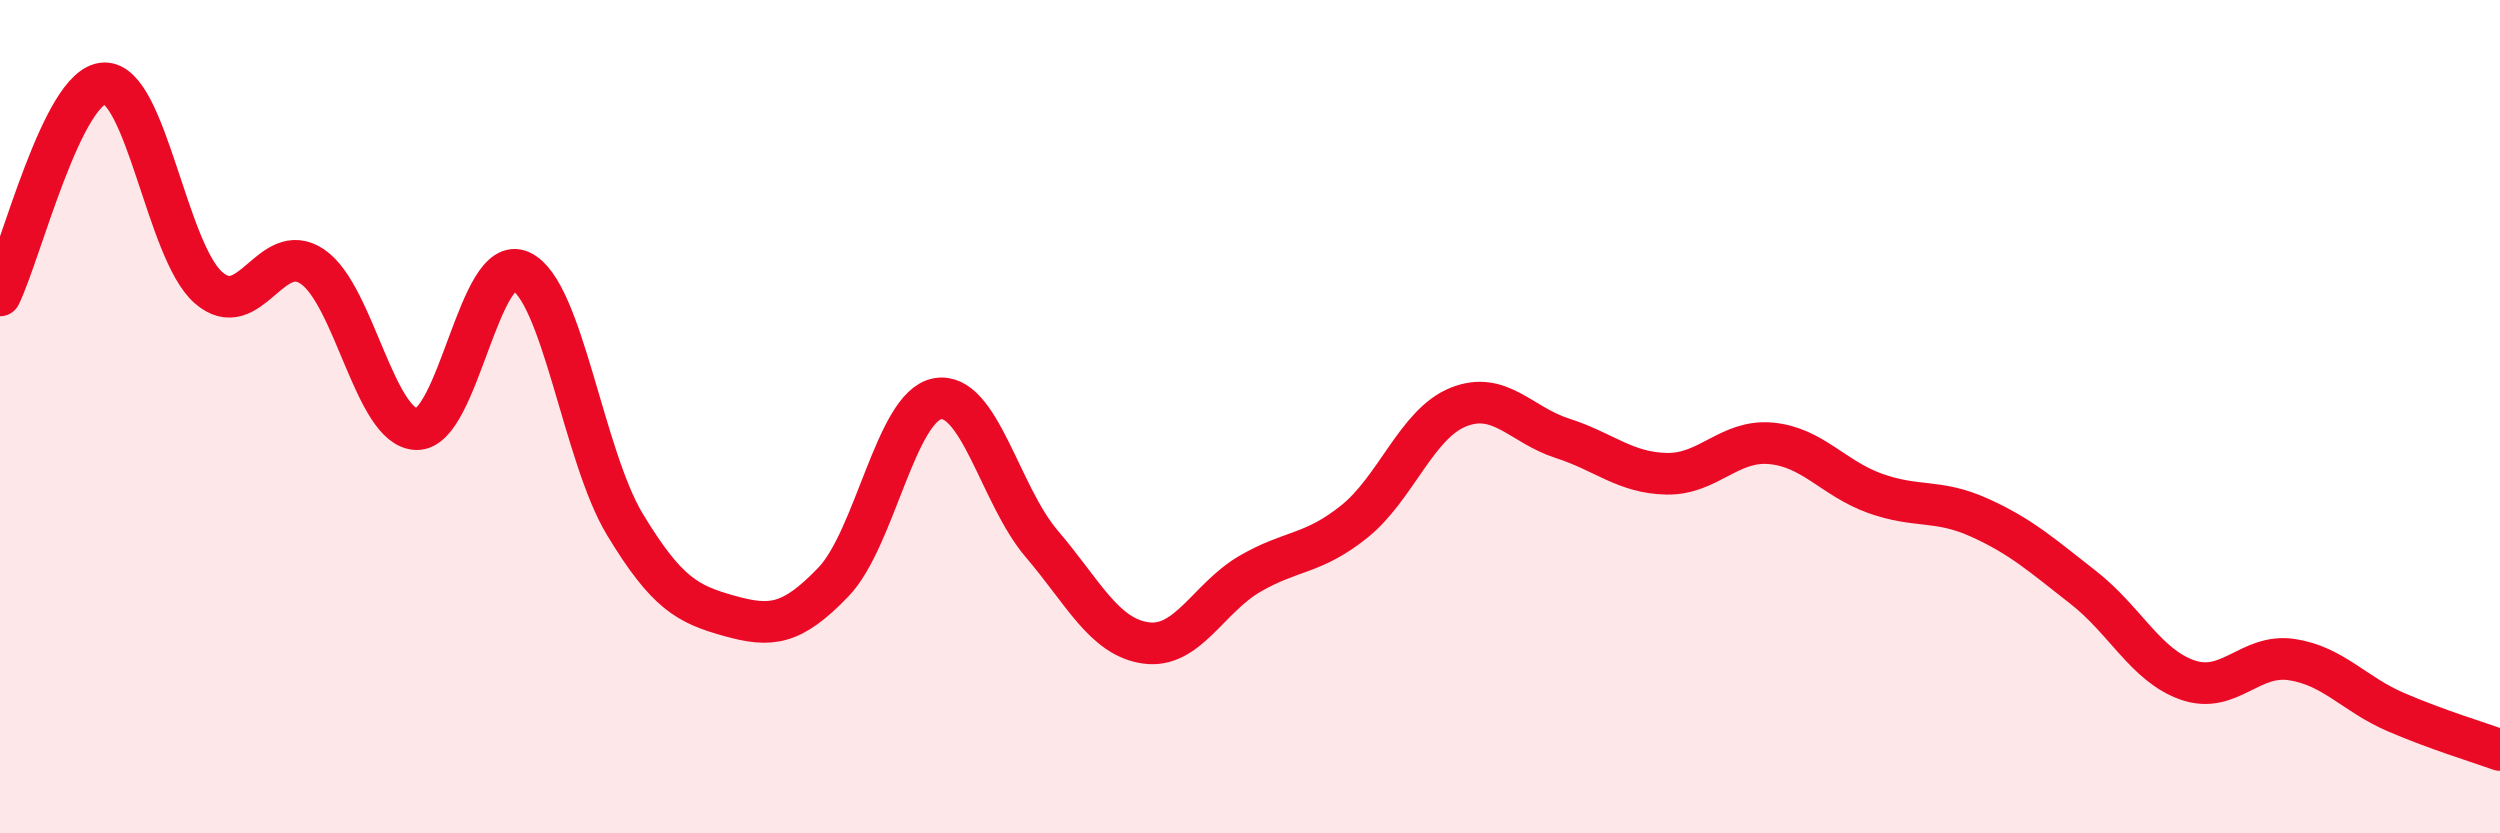
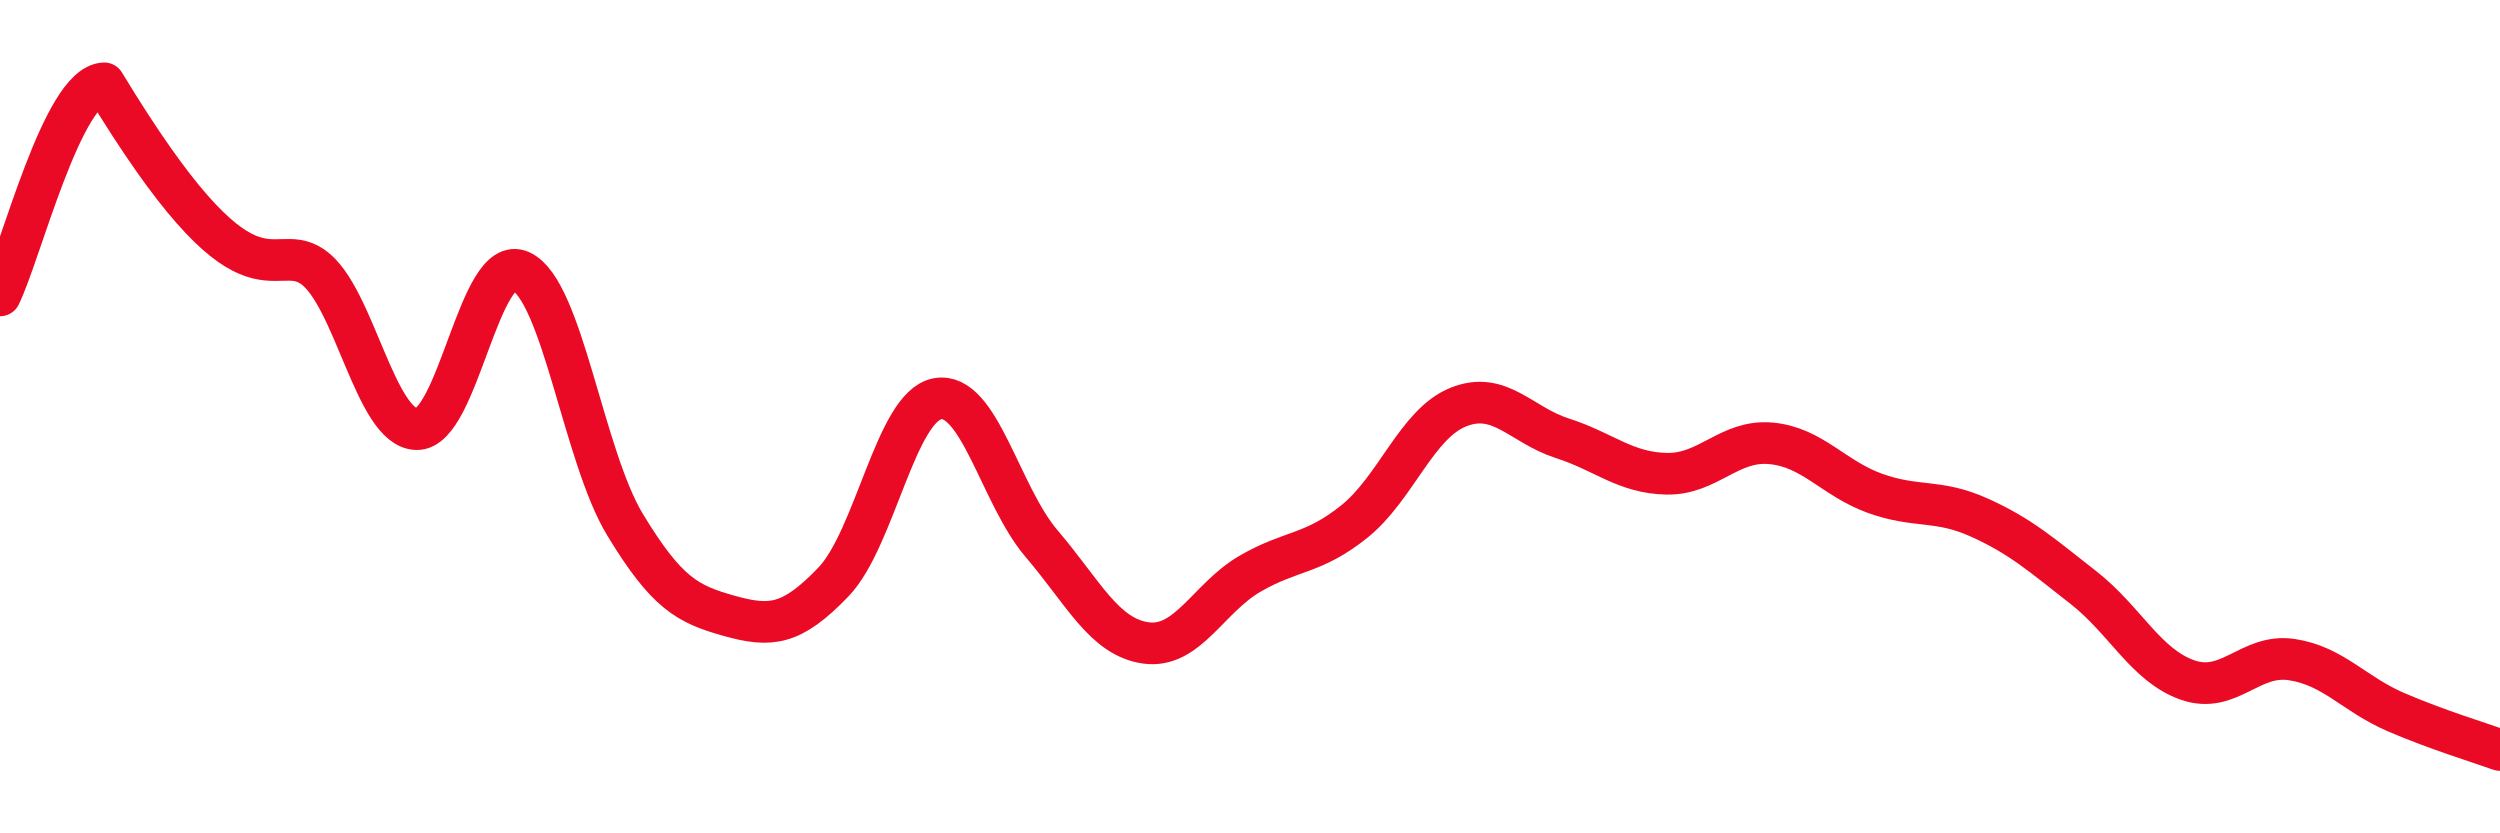
<svg xmlns="http://www.w3.org/2000/svg" width="60" height="20" viewBox="0 0 60 20">
-   <path d="M 0,7.09 C 0.5,6.07 1.5,2.04 2.5,2 C 3.5,1.96 4,6.02 5,6.9 C 6,7.78 6.5,5.72 7.5,6.4 C 8.5,7.08 9,10.28 10,10.3 C 11,10.32 11.5,6.05 12.5,6.51 C 13.5,6.97 14,10.94 15,12.59 C 16,14.24 16.5,14.5 17.5,14.78 C 18.5,15.06 19,15.01 20,13.97 C 21,12.93 21.5,9.75 22.5,9.57 C 23.5,9.39 24,11.88 25,13.05 C 26,14.22 26.5,15.29 27.5,15.43 C 28.5,15.57 29,14.35 30,13.77 C 31,13.19 31.5,13.32 32.5,12.52 C 33.5,11.72 34,10.17 35,9.77 C 36,9.37 36.5,10.2 37.5,10.52 C 38.5,10.84 39,11.35 40,11.37 C 41,11.39 41.5,10.55 42.5,10.64 C 43.5,10.73 44,11.48 45,11.84 C 46,12.2 46.5,11.97 47.5,12.42 C 48.5,12.87 49,13.32 50,14.1 C 51,14.88 51.5,15.97 52.5,16.32 C 53.5,16.67 54,15.68 55,15.83 C 56,15.98 56.5,16.66 57.5,17.09 C 58.5,17.52 59.5,17.82 60,18L60 20L0 20Z" fill="#EB0A25" opacity="0.1" stroke-linecap="round" stroke-linejoin="round" />
-   <path d="M 0,7.09 C 0.5,6.07 1.5,2.04 2.5,2 C 3.5,1.96 4,6.02 5,6.9 C 6,7.78 6.5,5.72 7.5,6.4 C 8.5,7.08 9,10.28 10,10.3 C 11,10.32 11.5,6.05 12.5,6.51 C 13.5,6.97 14,10.94 15,12.59 C 16,14.24 16.5,14.5 17.5,14.78 C 18.5,15.06 19,15.01 20,13.97 C 21,12.93 21.5,9.75 22.5,9.57 C 23.5,9.39 24,11.88 25,13.05 C 26,14.22 26.5,15.29 27.5,15.43 C 28.5,15.57 29,14.35 30,13.77 C 31,13.19 31.5,13.32 32.5,12.52 C 33.5,11.72 34,10.17 35,9.77 C 36,9.37 36.5,10.2 37.5,10.52 C 38.5,10.84 39,11.35 40,11.37 C 41,11.39 41.5,10.55 42.5,10.64 C 43.5,10.73 44,11.48 45,11.84 C 46,12.2 46.5,11.97 47.5,12.42 C 48.5,12.87 49,13.32 50,14.1 C 51,14.88 51.5,15.97 52.5,16.32 C 53.5,16.67 54,15.68 55,15.83 C 56,15.98 56.5,16.66 57.5,17.09 C 58.5,17.52 59.5,17.82 60,18" stroke="#EB0A25" stroke-width="1" fill="none" stroke-linecap="round" stroke-linejoin="round" />
+   <path d="M 0,7.09 C 0.5,6.07 1.5,2.04 2.5,2 C 6,7.78 6.5,5.72 7.5,6.4 C 8.5,7.08 9,10.28 10,10.3 C 11,10.32 11.5,6.05 12.5,6.51 C 13.5,6.97 14,10.94 15,12.59 C 16,14.24 16.5,14.5 17.5,14.78 C 18.5,15.06 19,15.01 20,13.97 C 21,12.93 21.5,9.75 22.5,9.57 C 23.5,9.39 24,11.88 25,13.05 C 26,14.22 26.5,15.29 27.5,15.43 C 28.5,15.57 29,14.35 30,13.77 C 31,13.19 31.5,13.32 32.5,12.52 C 33.5,11.72 34,10.17 35,9.77 C 36,9.37 36.5,10.2 37.5,10.52 C 38.5,10.84 39,11.35 40,11.37 C 41,11.39 41.5,10.55 42.5,10.64 C 43.5,10.73 44,11.48 45,11.84 C 46,12.2 46.5,11.97 47.5,12.42 C 48.5,12.87 49,13.32 50,14.1 C 51,14.88 51.5,15.97 52.5,16.32 C 53.5,16.67 54,15.68 55,15.83 C 56,15.98 56.5,16.66 57.5,17.09 C 58.5,17.52 59.5,17.82 60,18" stroke="#EB0A25" stroke-width="1" fill="none" stroke-linecap="round" stroke-linejoin="round" />
</svg>